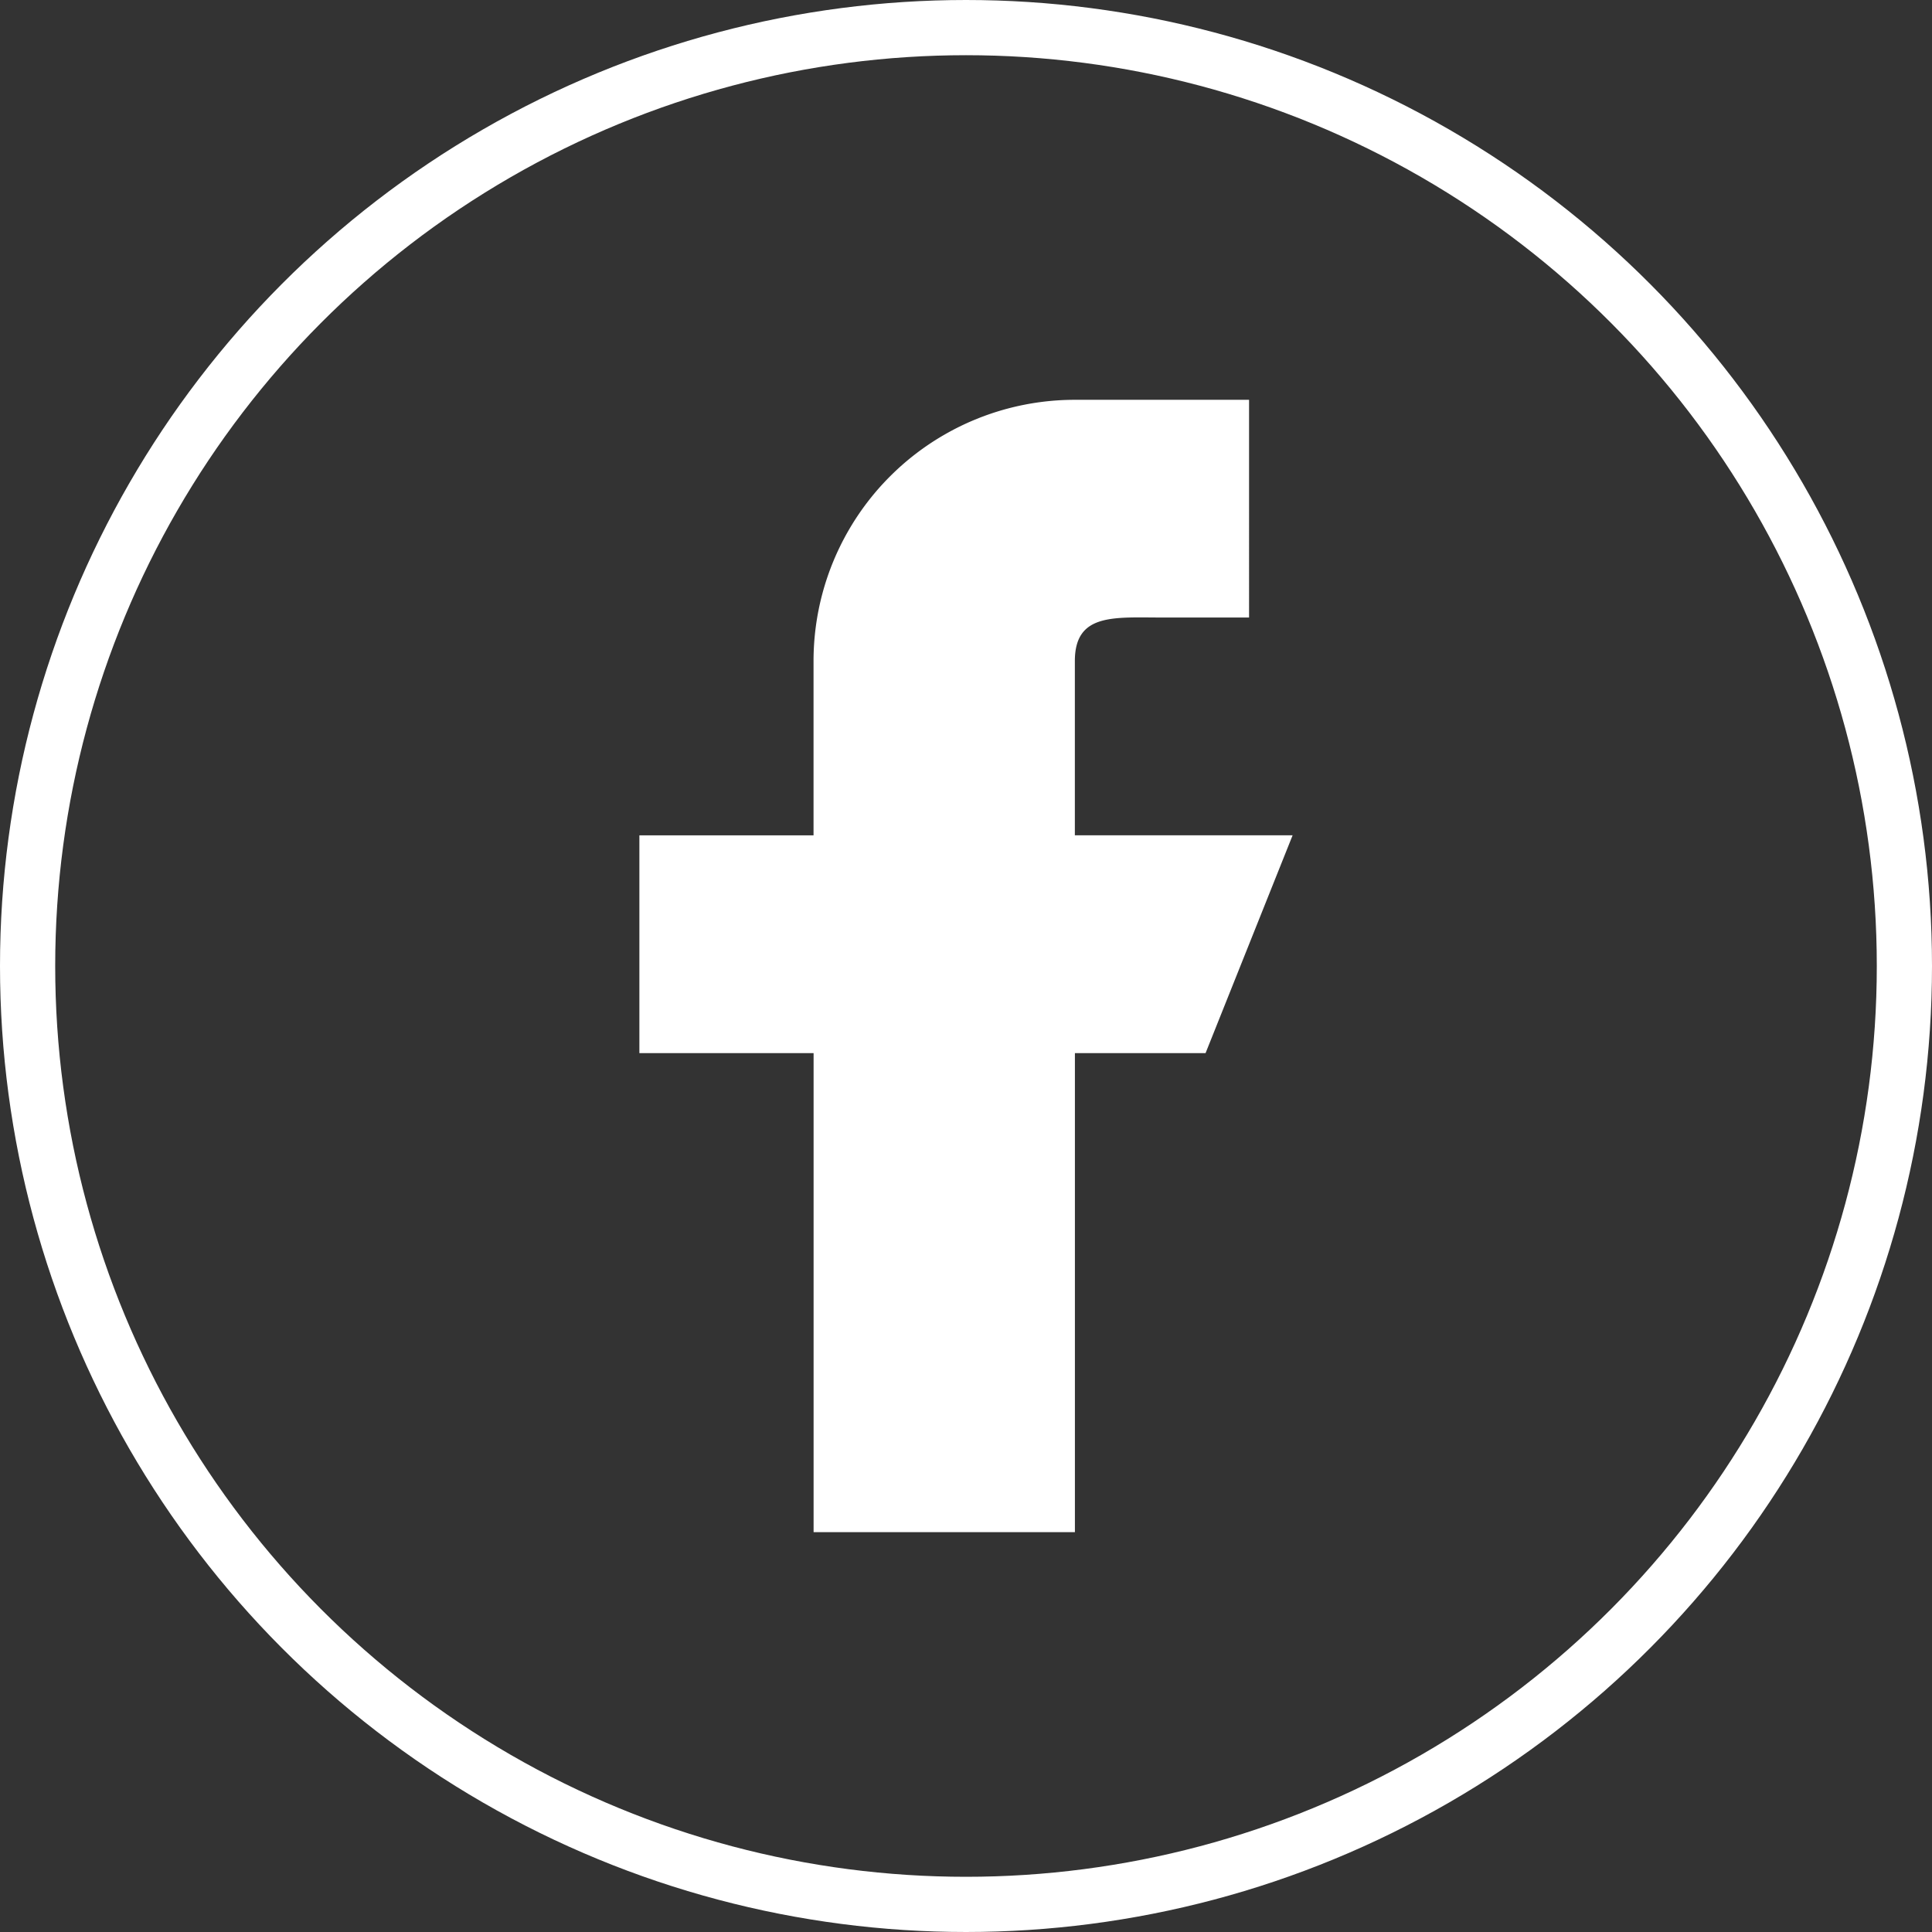
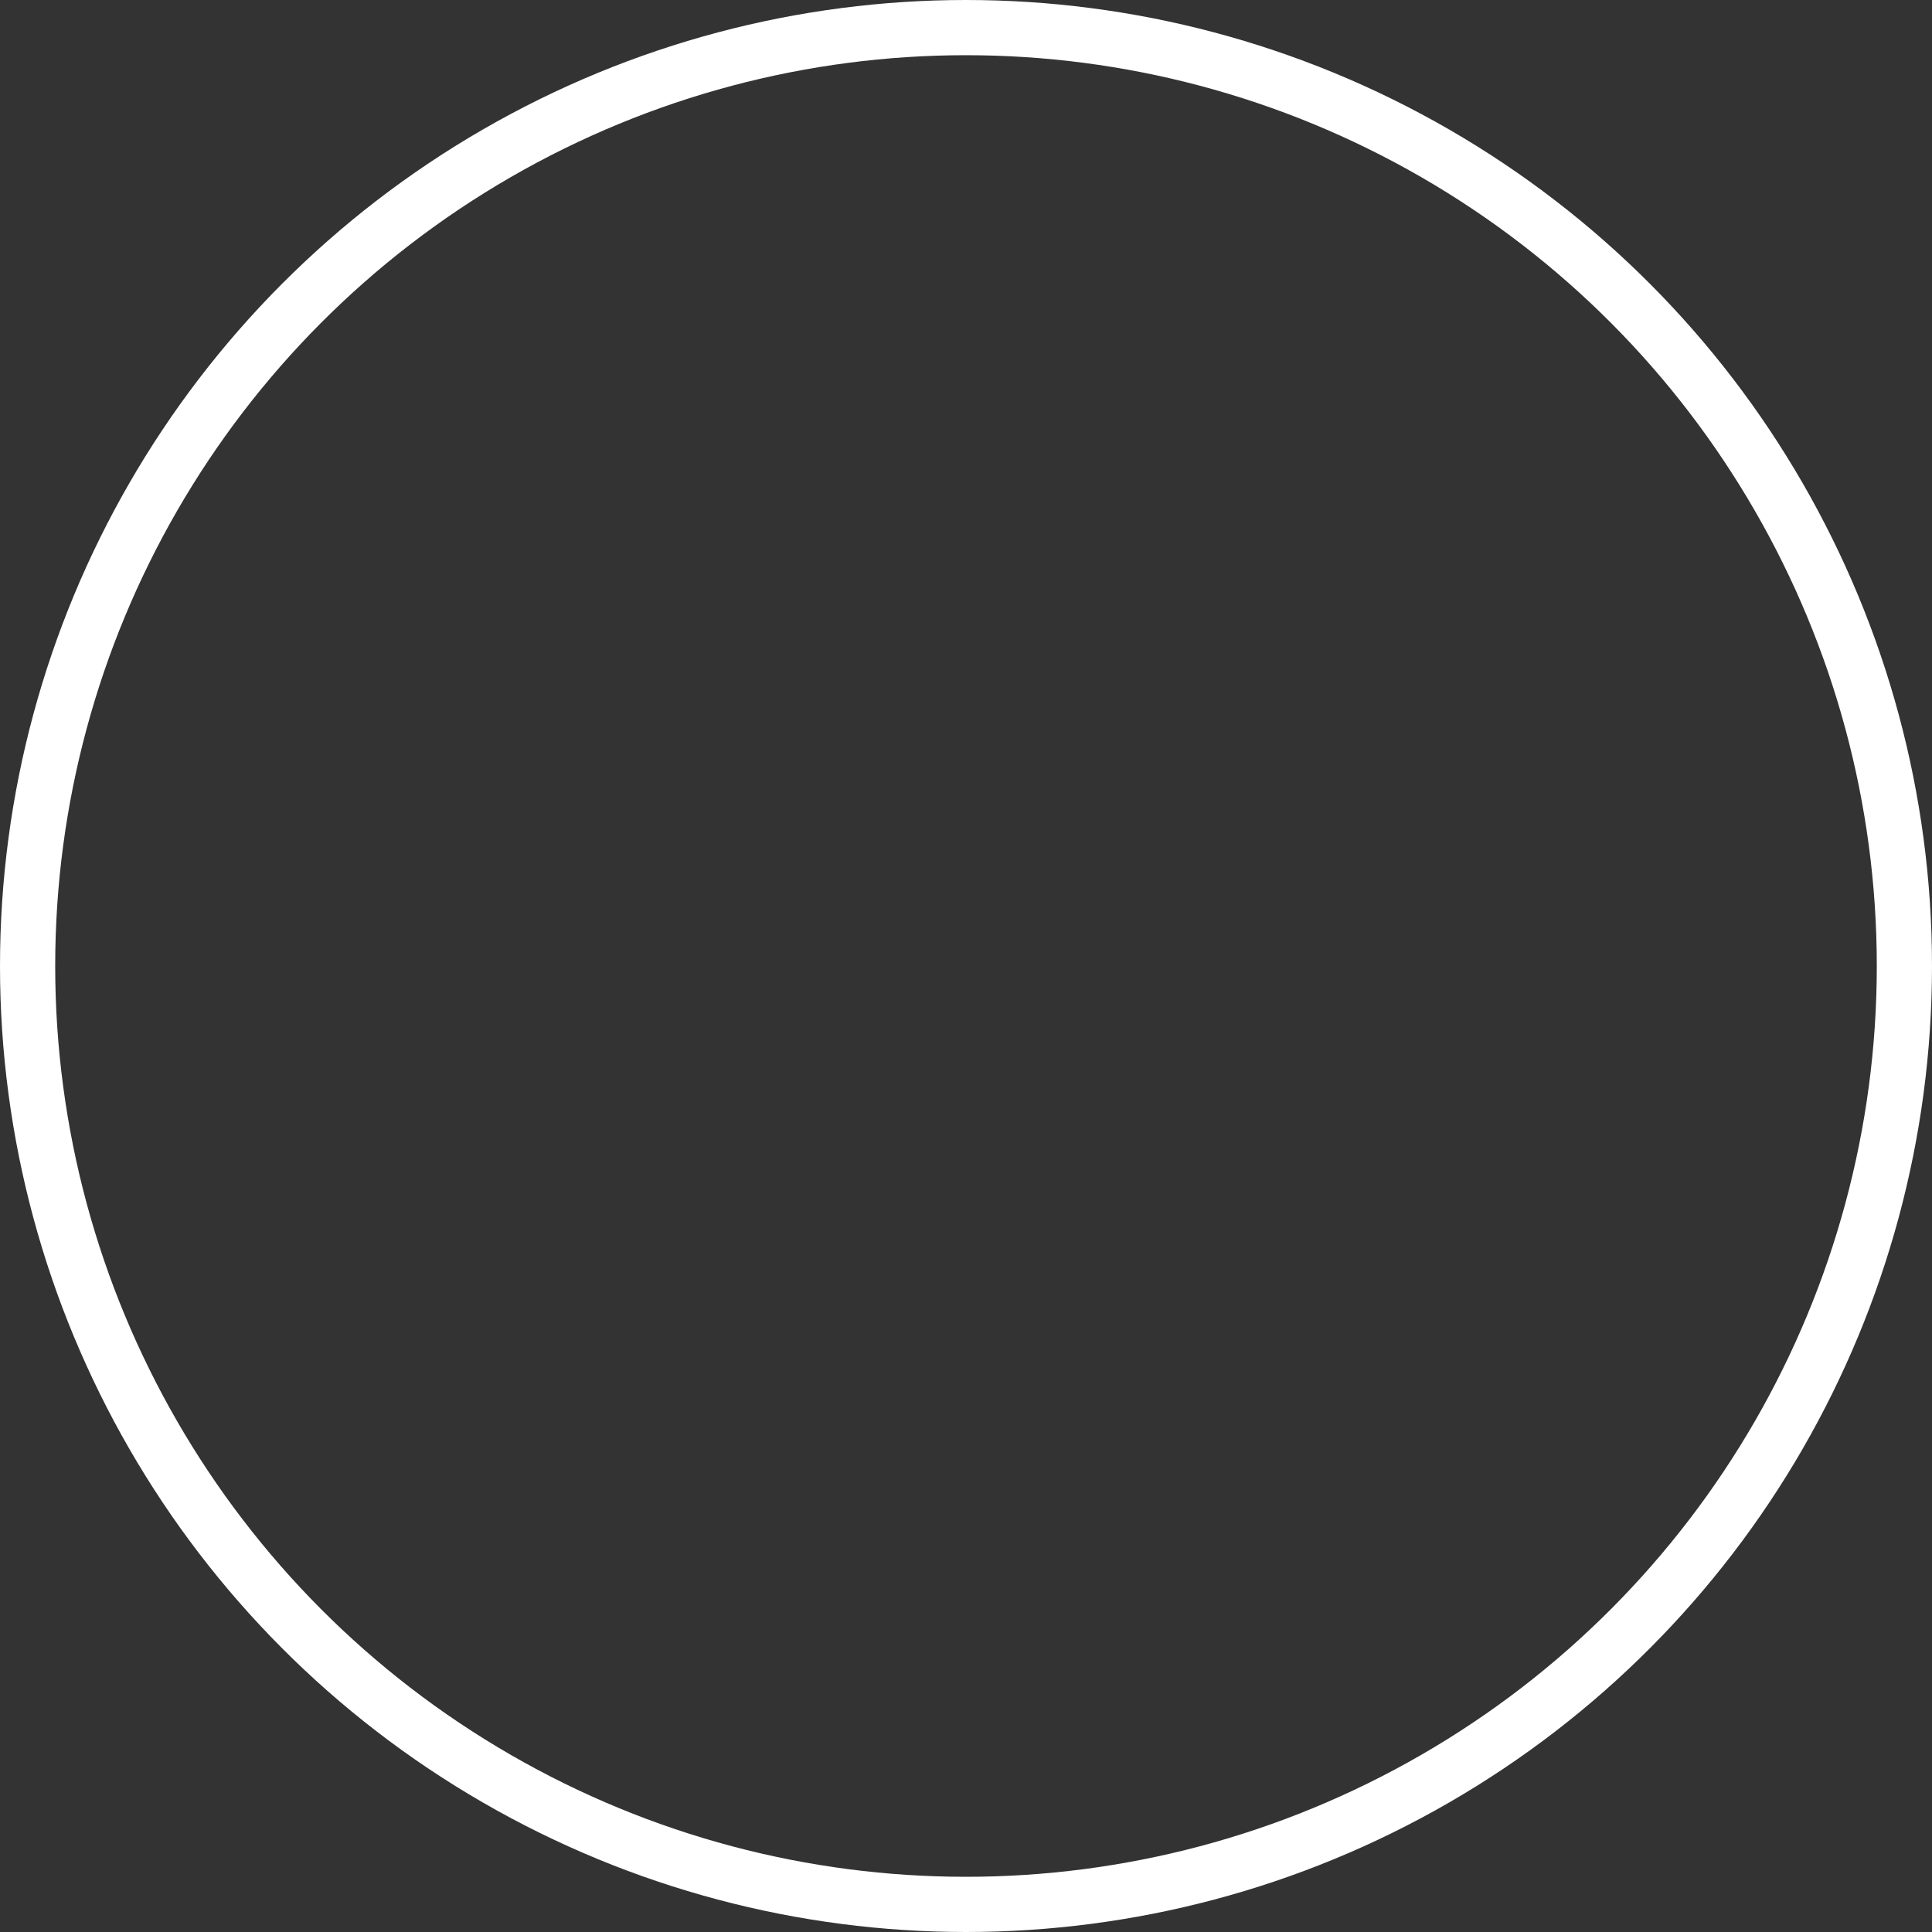
<svg xmlns="http://www.w3.org/2000/svg" width="35" height="35" viewBox="0 0 35 35">
  <rect x="0" y="0" width="35" height="35" fill="#333333" stroke="none" />
  <g id="Group_762" data-name="Group 762" transform="translate(-1427 -108)">
    <g id="Ellipse_54" data-name="Ellipse 54" transform="translate(1427 108)" fill="none" stroke="#fff" stroke-width="1">
      <circle cx="17.5" cy="17.5" r="17.5" stroke="none" />
      <circle cx="17.5" cy="17.5" r="17" fill="none" />
    </g>
-     <path id="Path_7" data-name="Path 7" d="M203.834,103.889h-3.945v-3.156c0-.871.707-.789,1.578-.789h1.578V96h-3.156a4.733,4.733,0,0,0-4.734,4.734v3.156H192v3.945h3.156v8.678h4.734v-8.678h2.367Z" transform="translate(1246.583 19.243)" fill="#fff" />
  </g>
</svg>